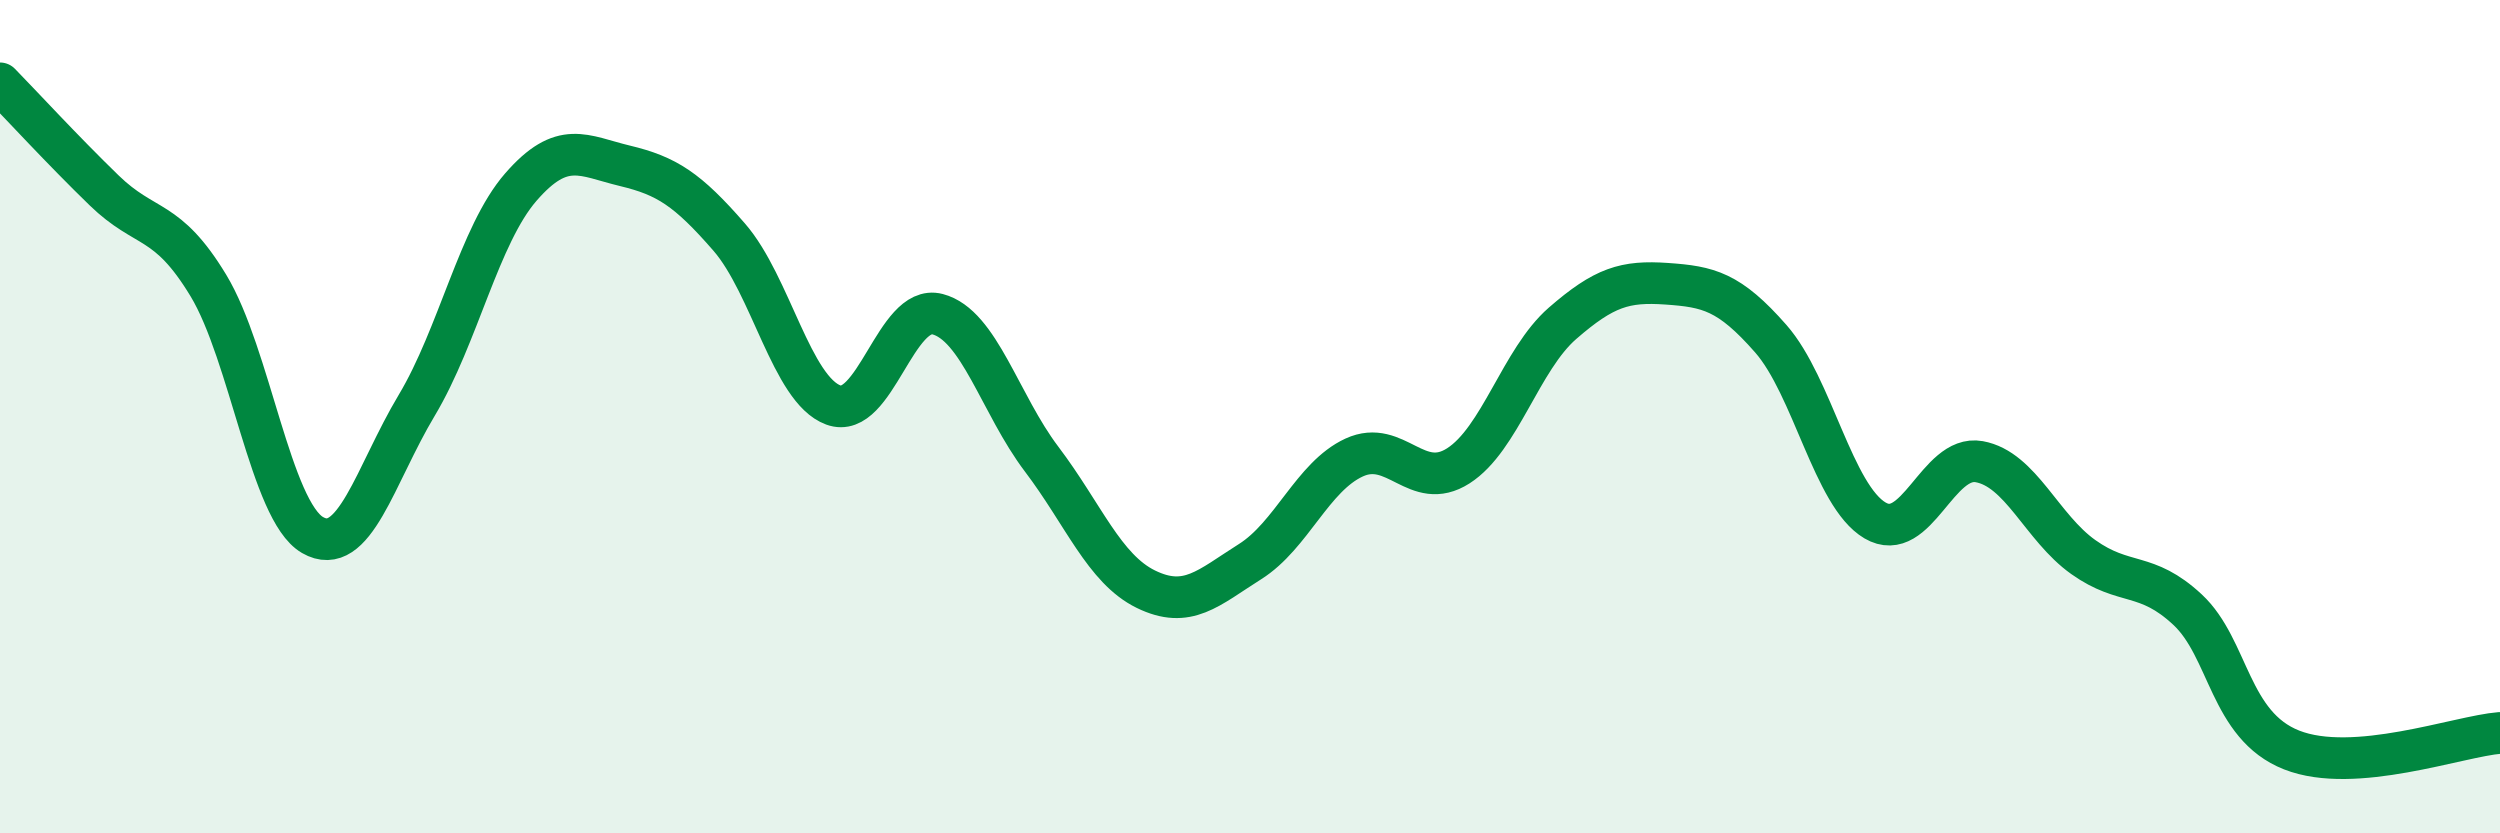
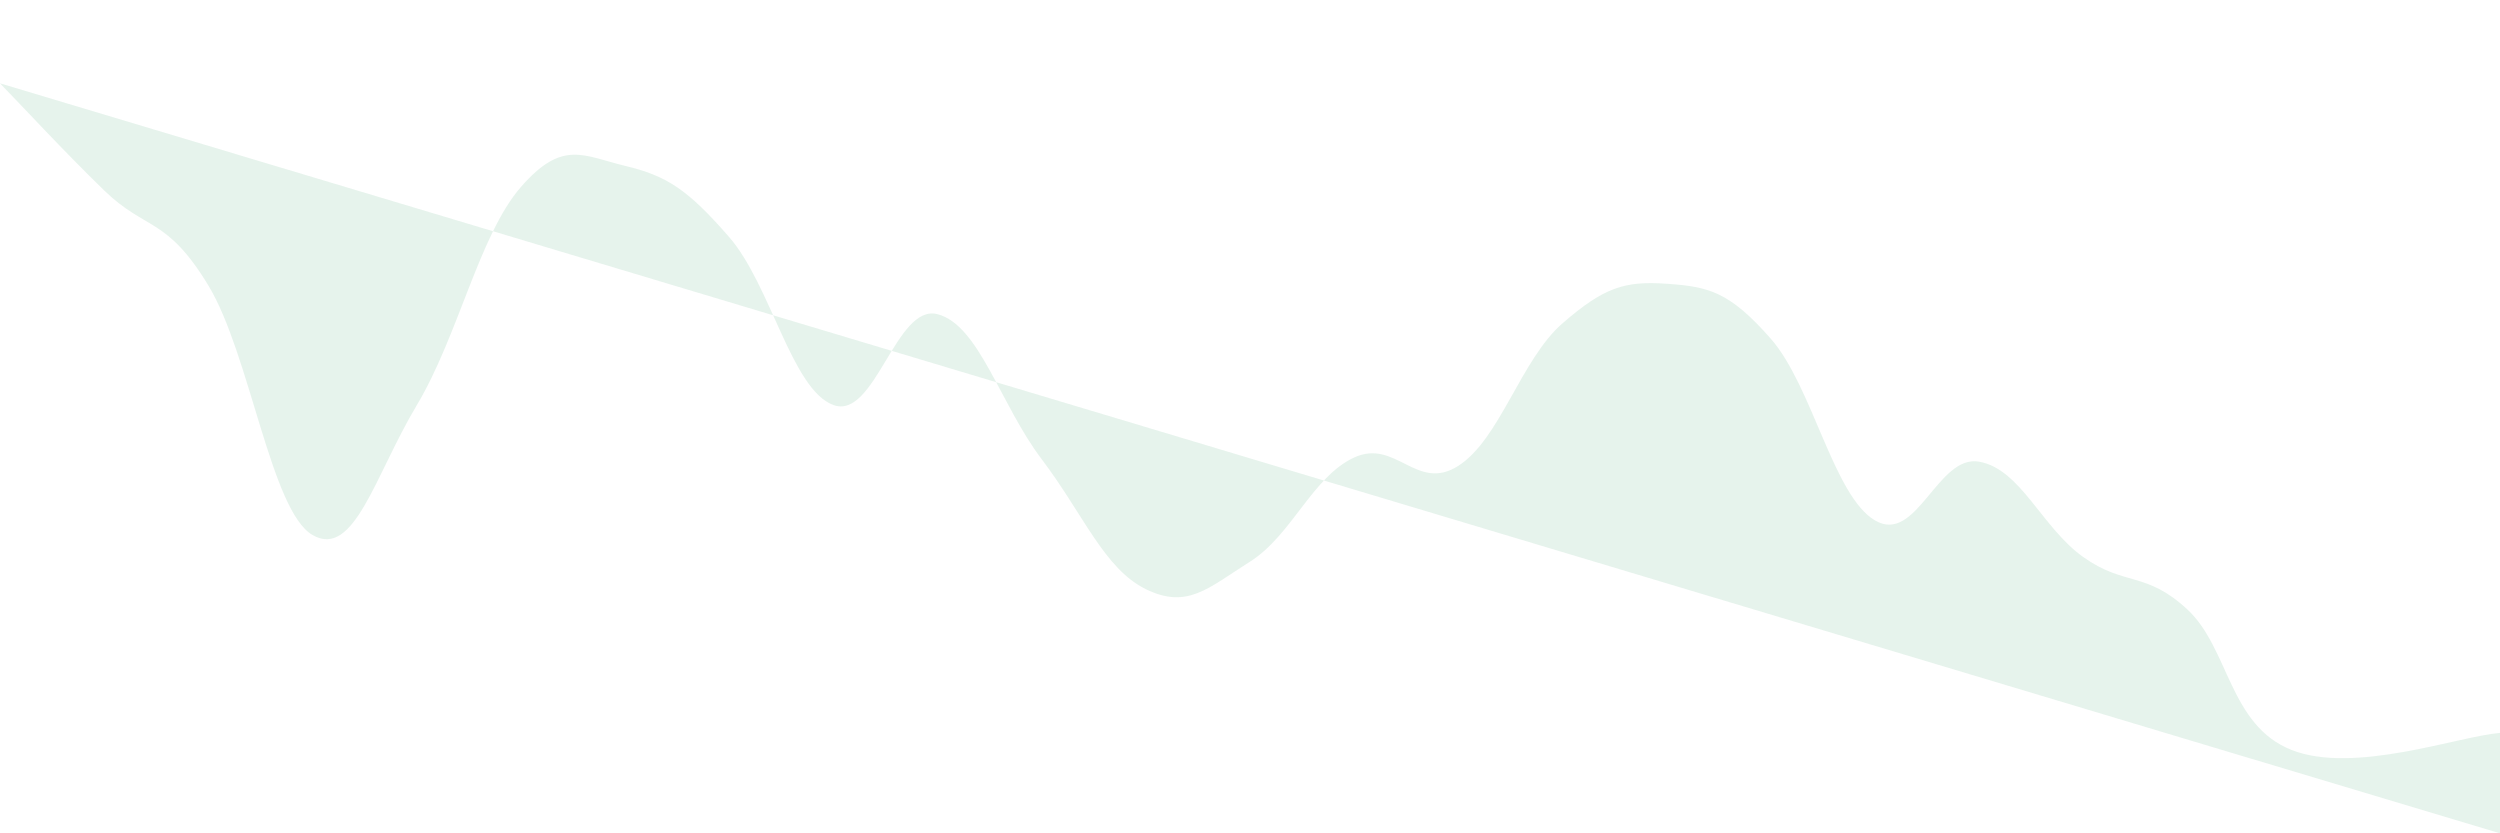
<svg xmlns="http://www.w3.org/2000/svg" width="60" height="20" viewBox="0 0 60 20">
-   <path d="M 0,2 C 0.5,2.51 1.5,3.6 2.5,4.57 C 3.5,5.54 4,5.2 5,6.85 C 6,8.5 6.5,12.26 7.5,12.84 C 8.5,13.42 9,11.4 10,9.73 C 11,8.06 11.5,5.64 12.5,4.49 C 13.5,3.34 14,3.74 15,3.98 C 16,4.22 16.5,4.54 17.5,5.69 C 18.5,6.84 19,9.35 20,9.72 C 21,10.09 21.5,7.28 22.5,7.54 C 23.5,7.8 24,9.7 25,11.02 C 26,12.34 26.5,13.65 27.5,14.14 C 28.5,14.63 29,14.11 30,13.48 C 31,12.85 31.5,11.44 32.5,10.98 C 33.5,10.52 34,11.82 35,11.18 C 36,10.54 36.5,8.63 37.5,7.76 C 38.5,6.89 39,6.74 40,6.81 C 41,6.88 41.5,6.99 42.5,8.13 C 43.5,9.27 44,11.9 45,12.49 C 46,13.08 46.5,10.9 47.5,11.08 C 48.5,11.26 49,12.66 50,13.37 C 51,14.08 51.5,13.7 52.5,14.63 C 53.5,15.56 53.5,17.41 55,18 C 56.5,18.59 59,17.67 60,17.59L60 20L0 20Z" fill="#008740" opacity="0.1" stroke-linecap="round" stroke-linejoin="round" />
-   <path d="M 0,2 C 0.5,2.51 1.5,3.6 2.5,4.57 C 3.5,5.54 4,5.2 5,6.85 C 6,8.5 6.5,12.26 7.5,12.84 C 8.5,13.42 9,11.4 10,9.73 C 11,8.06 11.5,5.64 12.5,4.49 C 13.5,3.34 14,3.74 15,3.98 C 16,4.22 16.5,4.54 17.5,5.69 C 18.5,6.84 19,9.35 20,9.72 C 21,10.09 21.5,7.28 22.5,7.54 C 23.5,7.8 24,9.7 25,11.02 C 26,12.34 26.5,13.65 27.5,14.14 C 28.5,14.63 29,14.11 30,13.48 C 31,12.85 31.5,11.44 32.5,10.98 C 33.5,10.52 34,11.82 35,11.18 C 36,10.54 36.5,8.63 37.5,7.76 C 38.5,6.89 39,6.74 40,6.81 C 41,6.88 41.5,6.99 42.5,8.13 C 43.5,9.27 44,11.9 45,12.49 C 46,13.08 46.5,10.9 47.5,11.08 C 48.5,11.26 49,12.66 50,13.37 C 51,14.08 51.5,13.7 52.5,14.63 C 53.5,15.56 53.5,17.41 55,18 C 56.5,18.59 59,17.67 60,17.59" stroke="#008740" stroke-width="1" fill="none" stroke-linecap="round" stroke-linejoin="round" />
+   <path d="M 0,2 C 0.5,2.51 1.5,3.6 2.5,4.57 C 3.5,5.54 4,5.2 5,6.85 C 6,8.5 6.5,12.26 7.5,12.84 C 8.5,13.42 9,11.4 10,9.73 C 11,8.06 11.5,5.64 12.5,4.49 C 13.5,3.34 14,3.74 15,3.98 C 16,4.22 16.5,4.54 17.5,5.69 C 18.5,6.84 19,9.35 20,9.72 C 21,10.09 21.5,7.28 22.5,7.54 C 23.5,7.8 24,9.7 25,11.02 C 26,12.34 26.5,13.65 27.5,14.14 C 28.5,14.63 29,14.11 30,13.48 C 31,12.85 31.5,11.44 32.5,10.98 C 33.5,10.52 34,11.82 35,11.18 C 36,10.54 36.5,8.63 37.5,7.76 C 38.5,6.89 39,6.74 40,6.81 C 41,6.88 41.5,6.99 42.5,8.13 C 43.5,9.27 44,11.9 45,12.49 C 46,13.08 46.5,10.9 47.5,11.08 C 48.5,11.26 49,12.66 50,13.37 C 51,14.08 51.5,13.7 52.5,14.63 C 53.5,15.56 53.5,17.41 55,18 C 56.5,18.59 59,17.67 60,17.59L60 20Z" fill="#008740" opacity="0.1" stroke-linecap="round" stroke-linejoin="round" />
</svg>